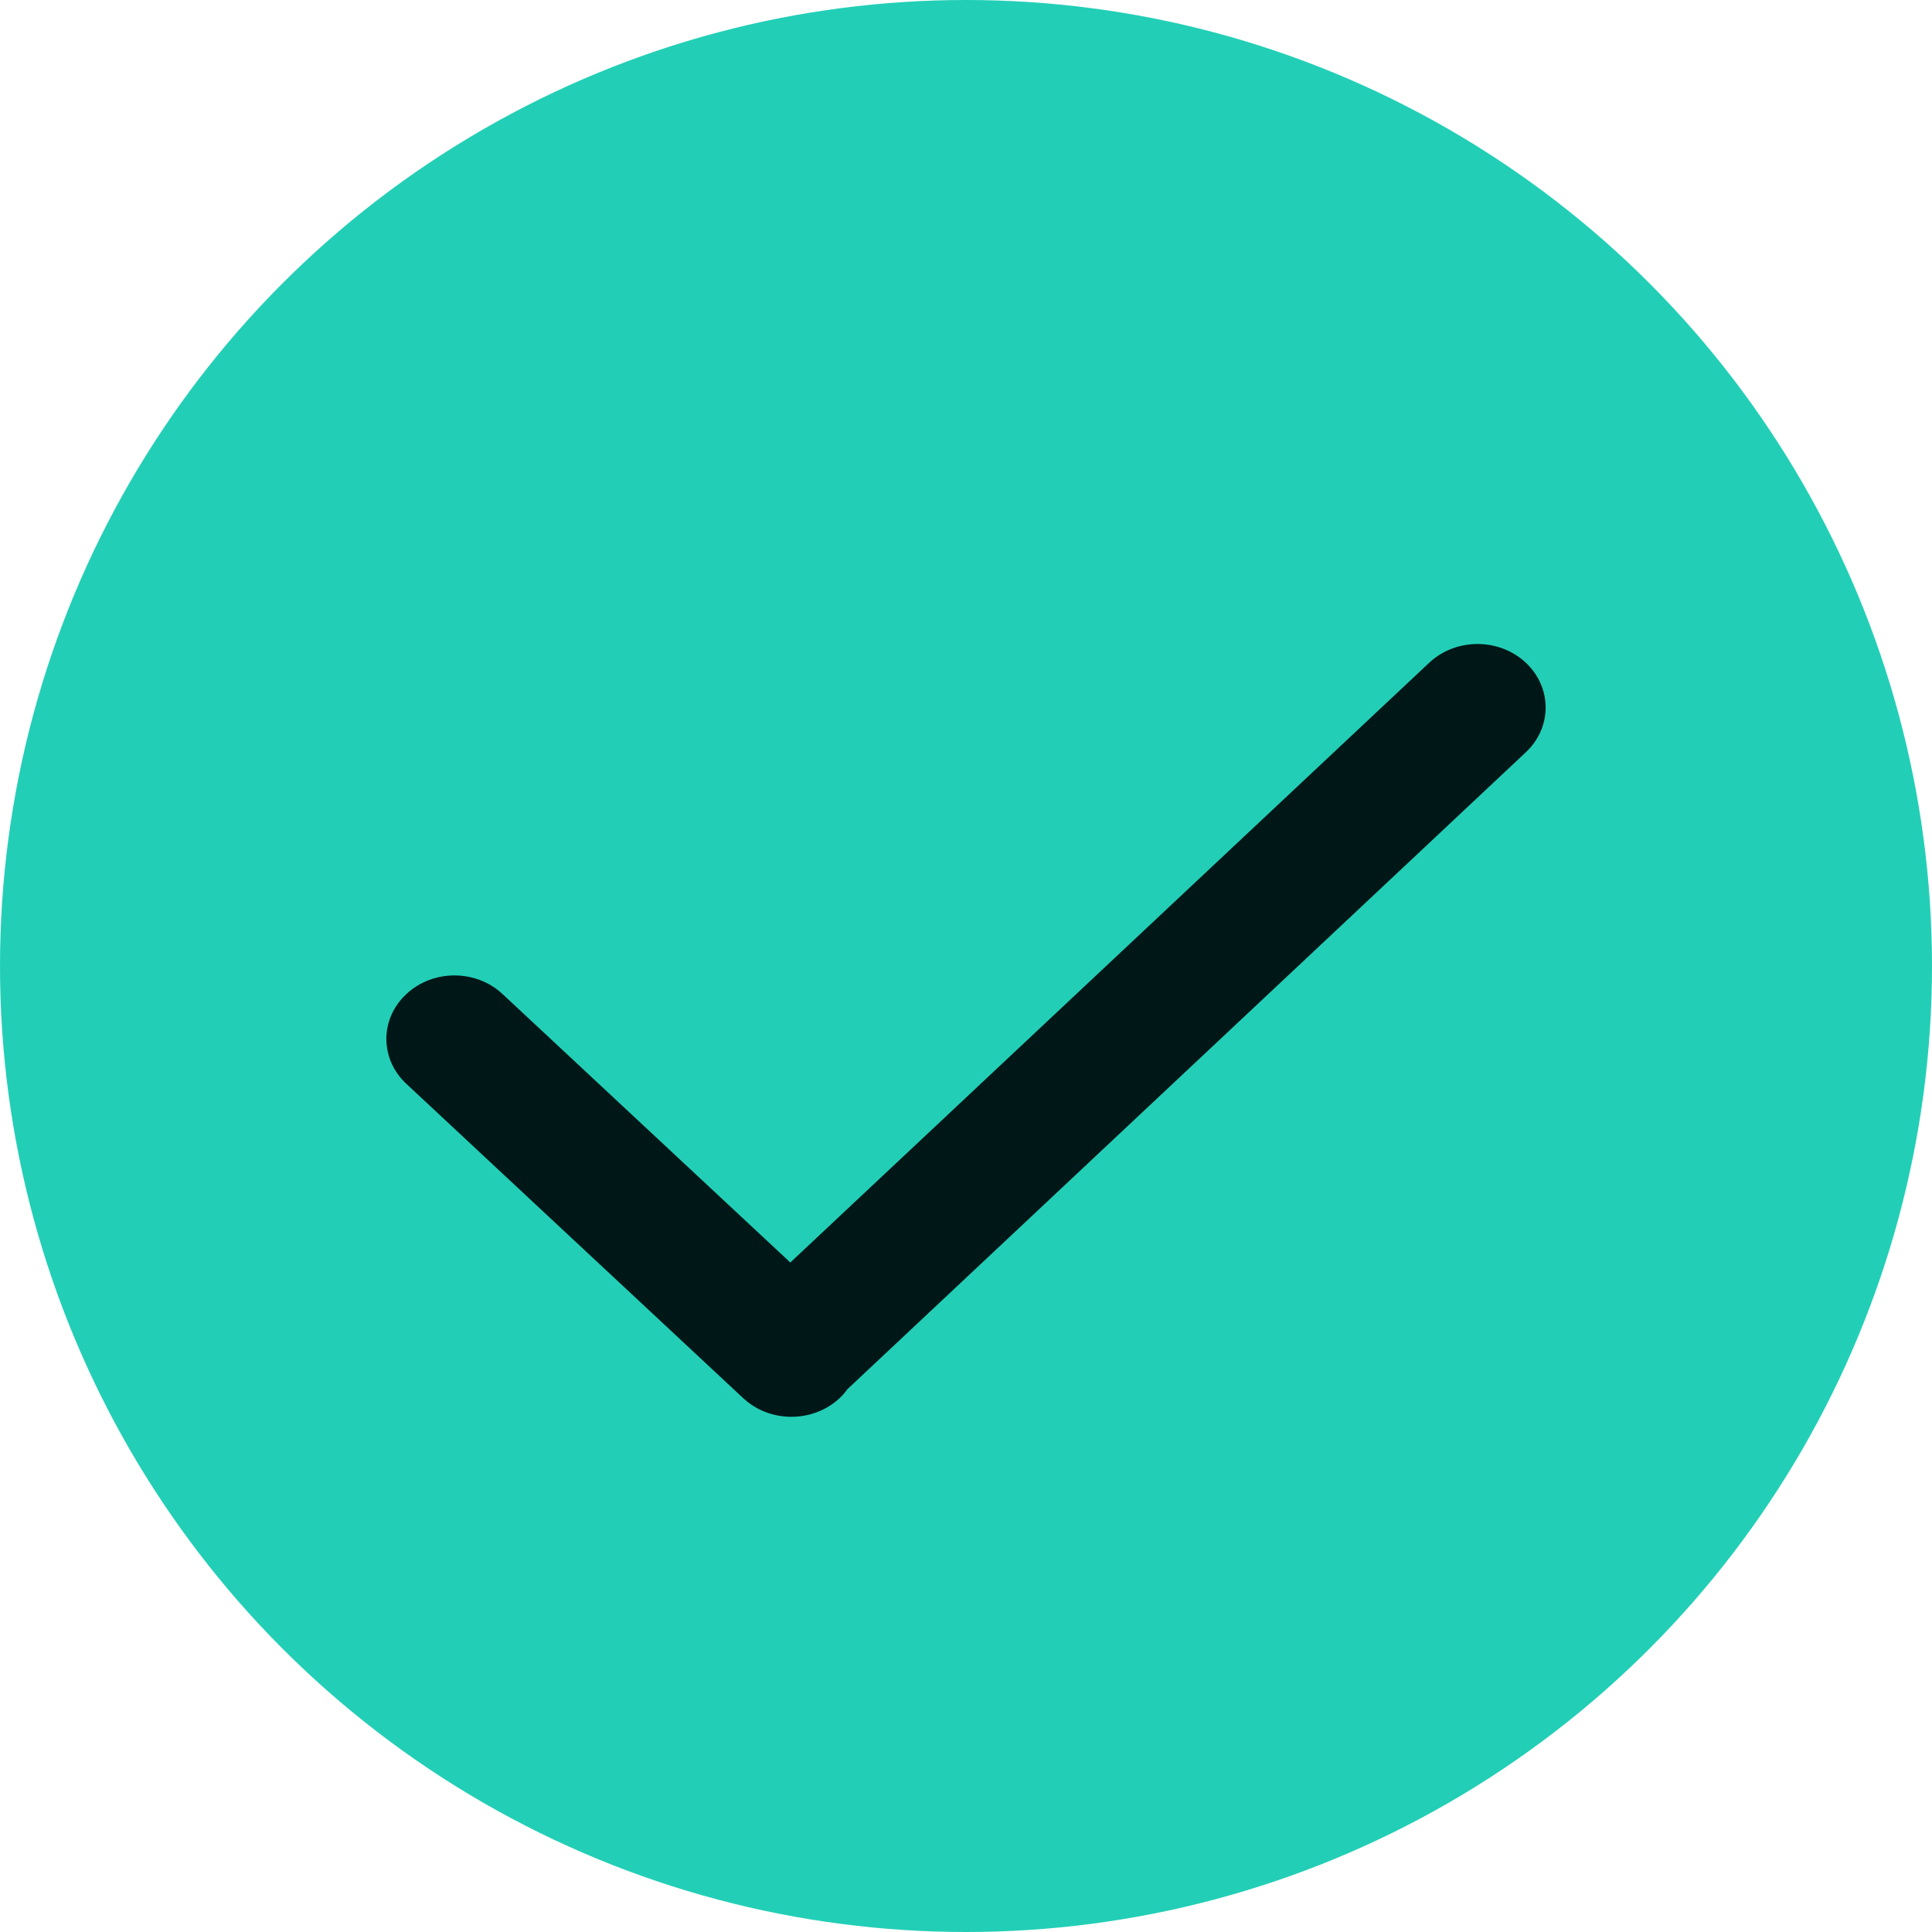
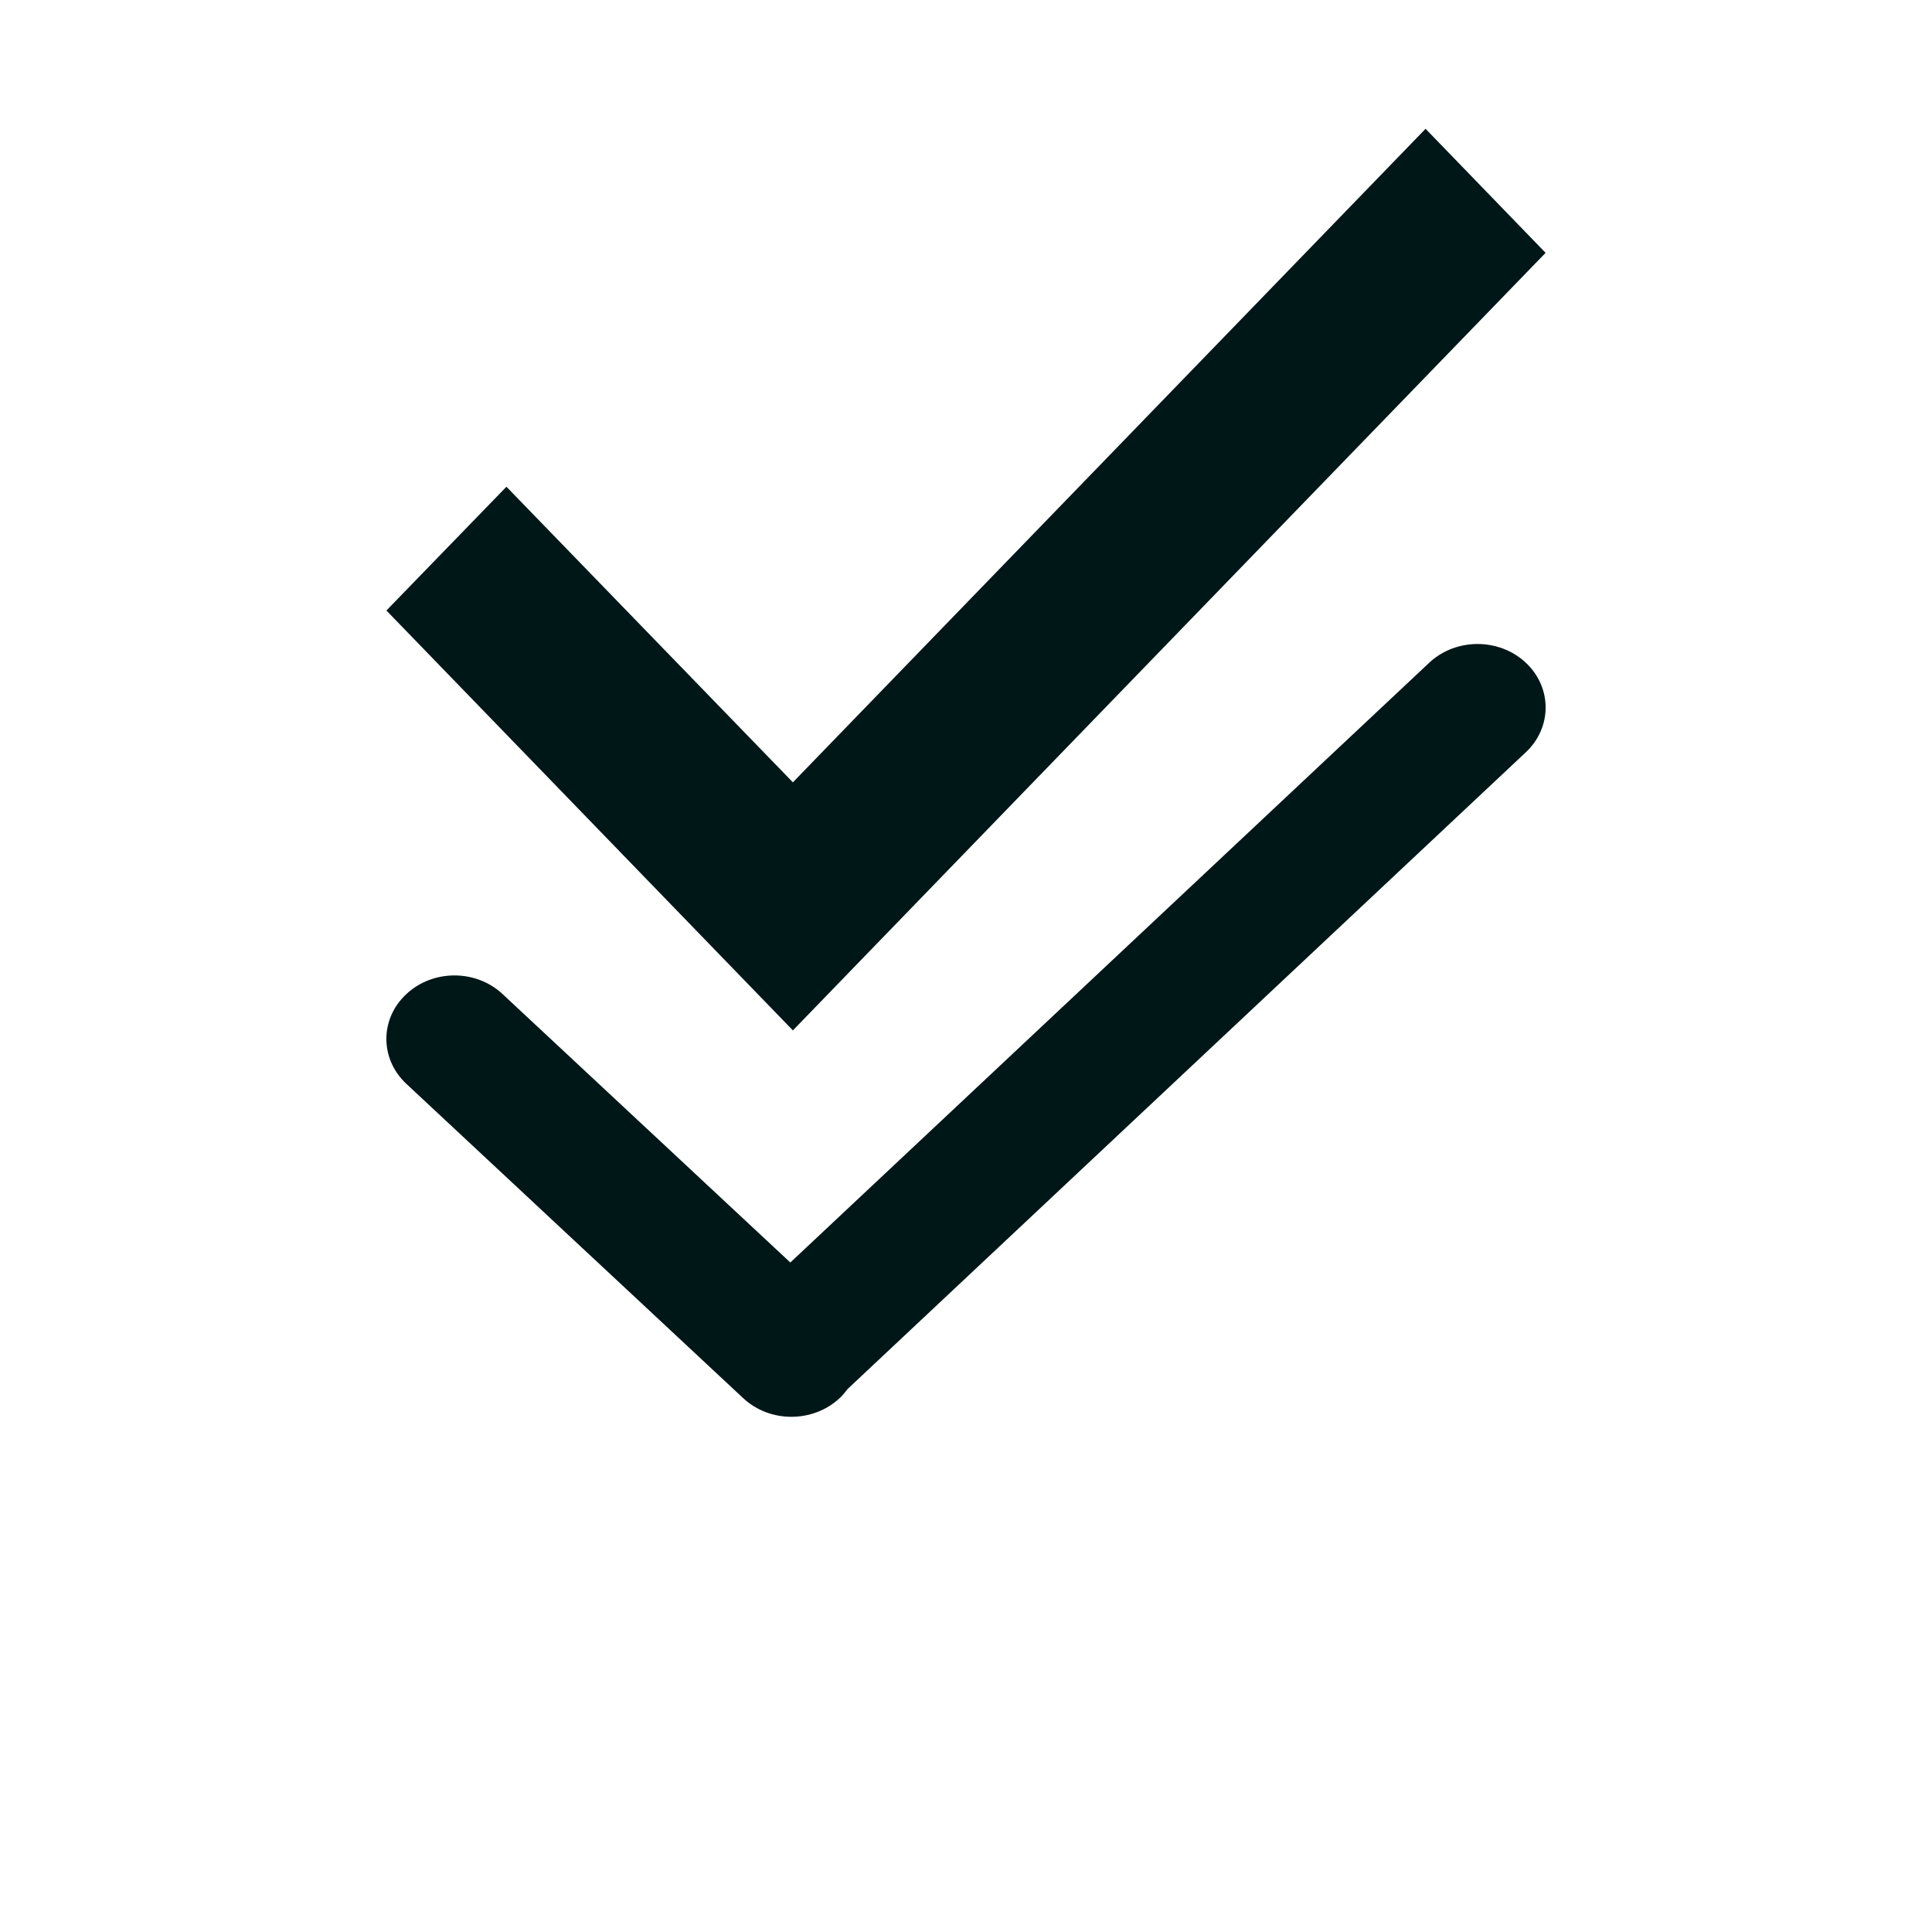
<svg xmlns="http://www.w3.org/2000/svg" width="15" height="15" viewBox="0 0 15 15" fill="none">
  <path d="M6.156 8L3 4.74L3.932 3.779L6.156 6.074L11.068 1L12 1.963L6.156 8Z" fill="#001718" />
-   <circle cx="7.5" cy="7.5" r="7.5" fill="#22CFB6" />
  <path d="M11.098 5.144L6.136 9.802L3.902 7.718C3.696 7.525 3.361 7.525 3.155 7.718C2.948 7.91 2.948 8.222 3.155 8.415L5.771 10.856C5.977 11.048 6.311 11.048 6.518 10.856C6.542 10.834 6.562 10.809 6.581 10.784L11.845 5.842C12.052 5.649 12.052 5.337 11.845 5.144C11.639 4.952 11.304 4.952 11.098 5.144Z" fill="#001718" />
</svg>